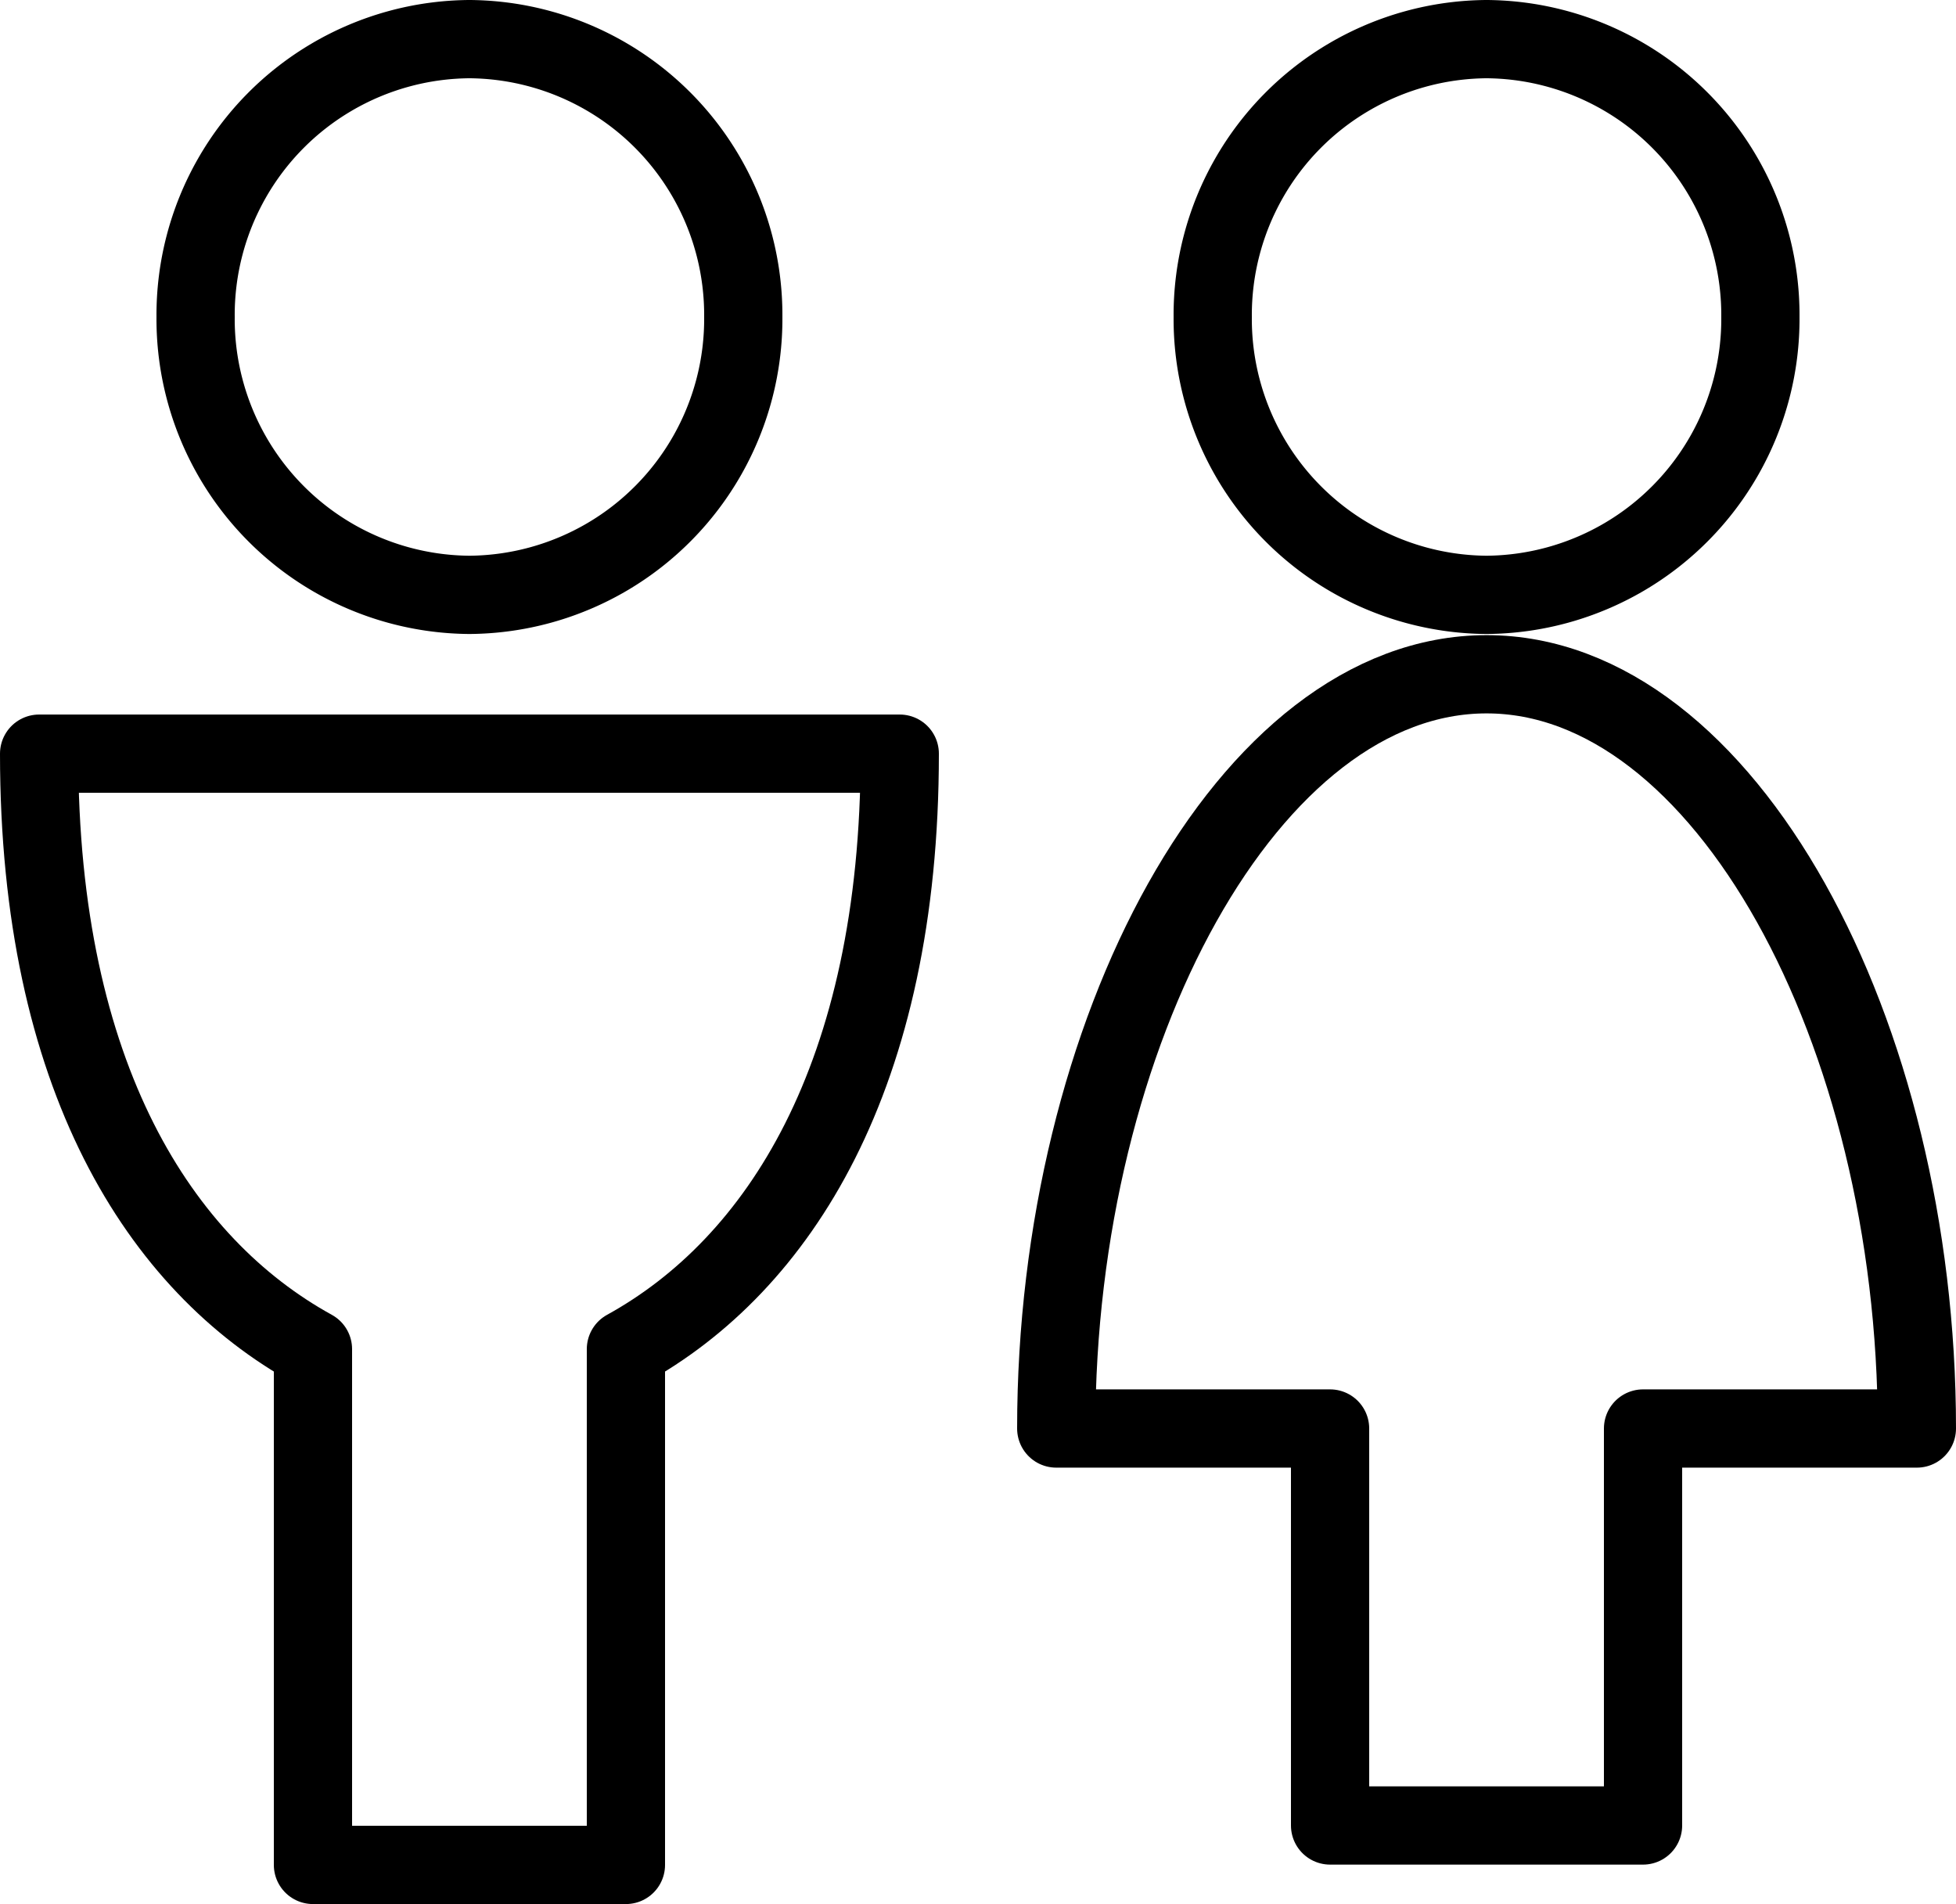
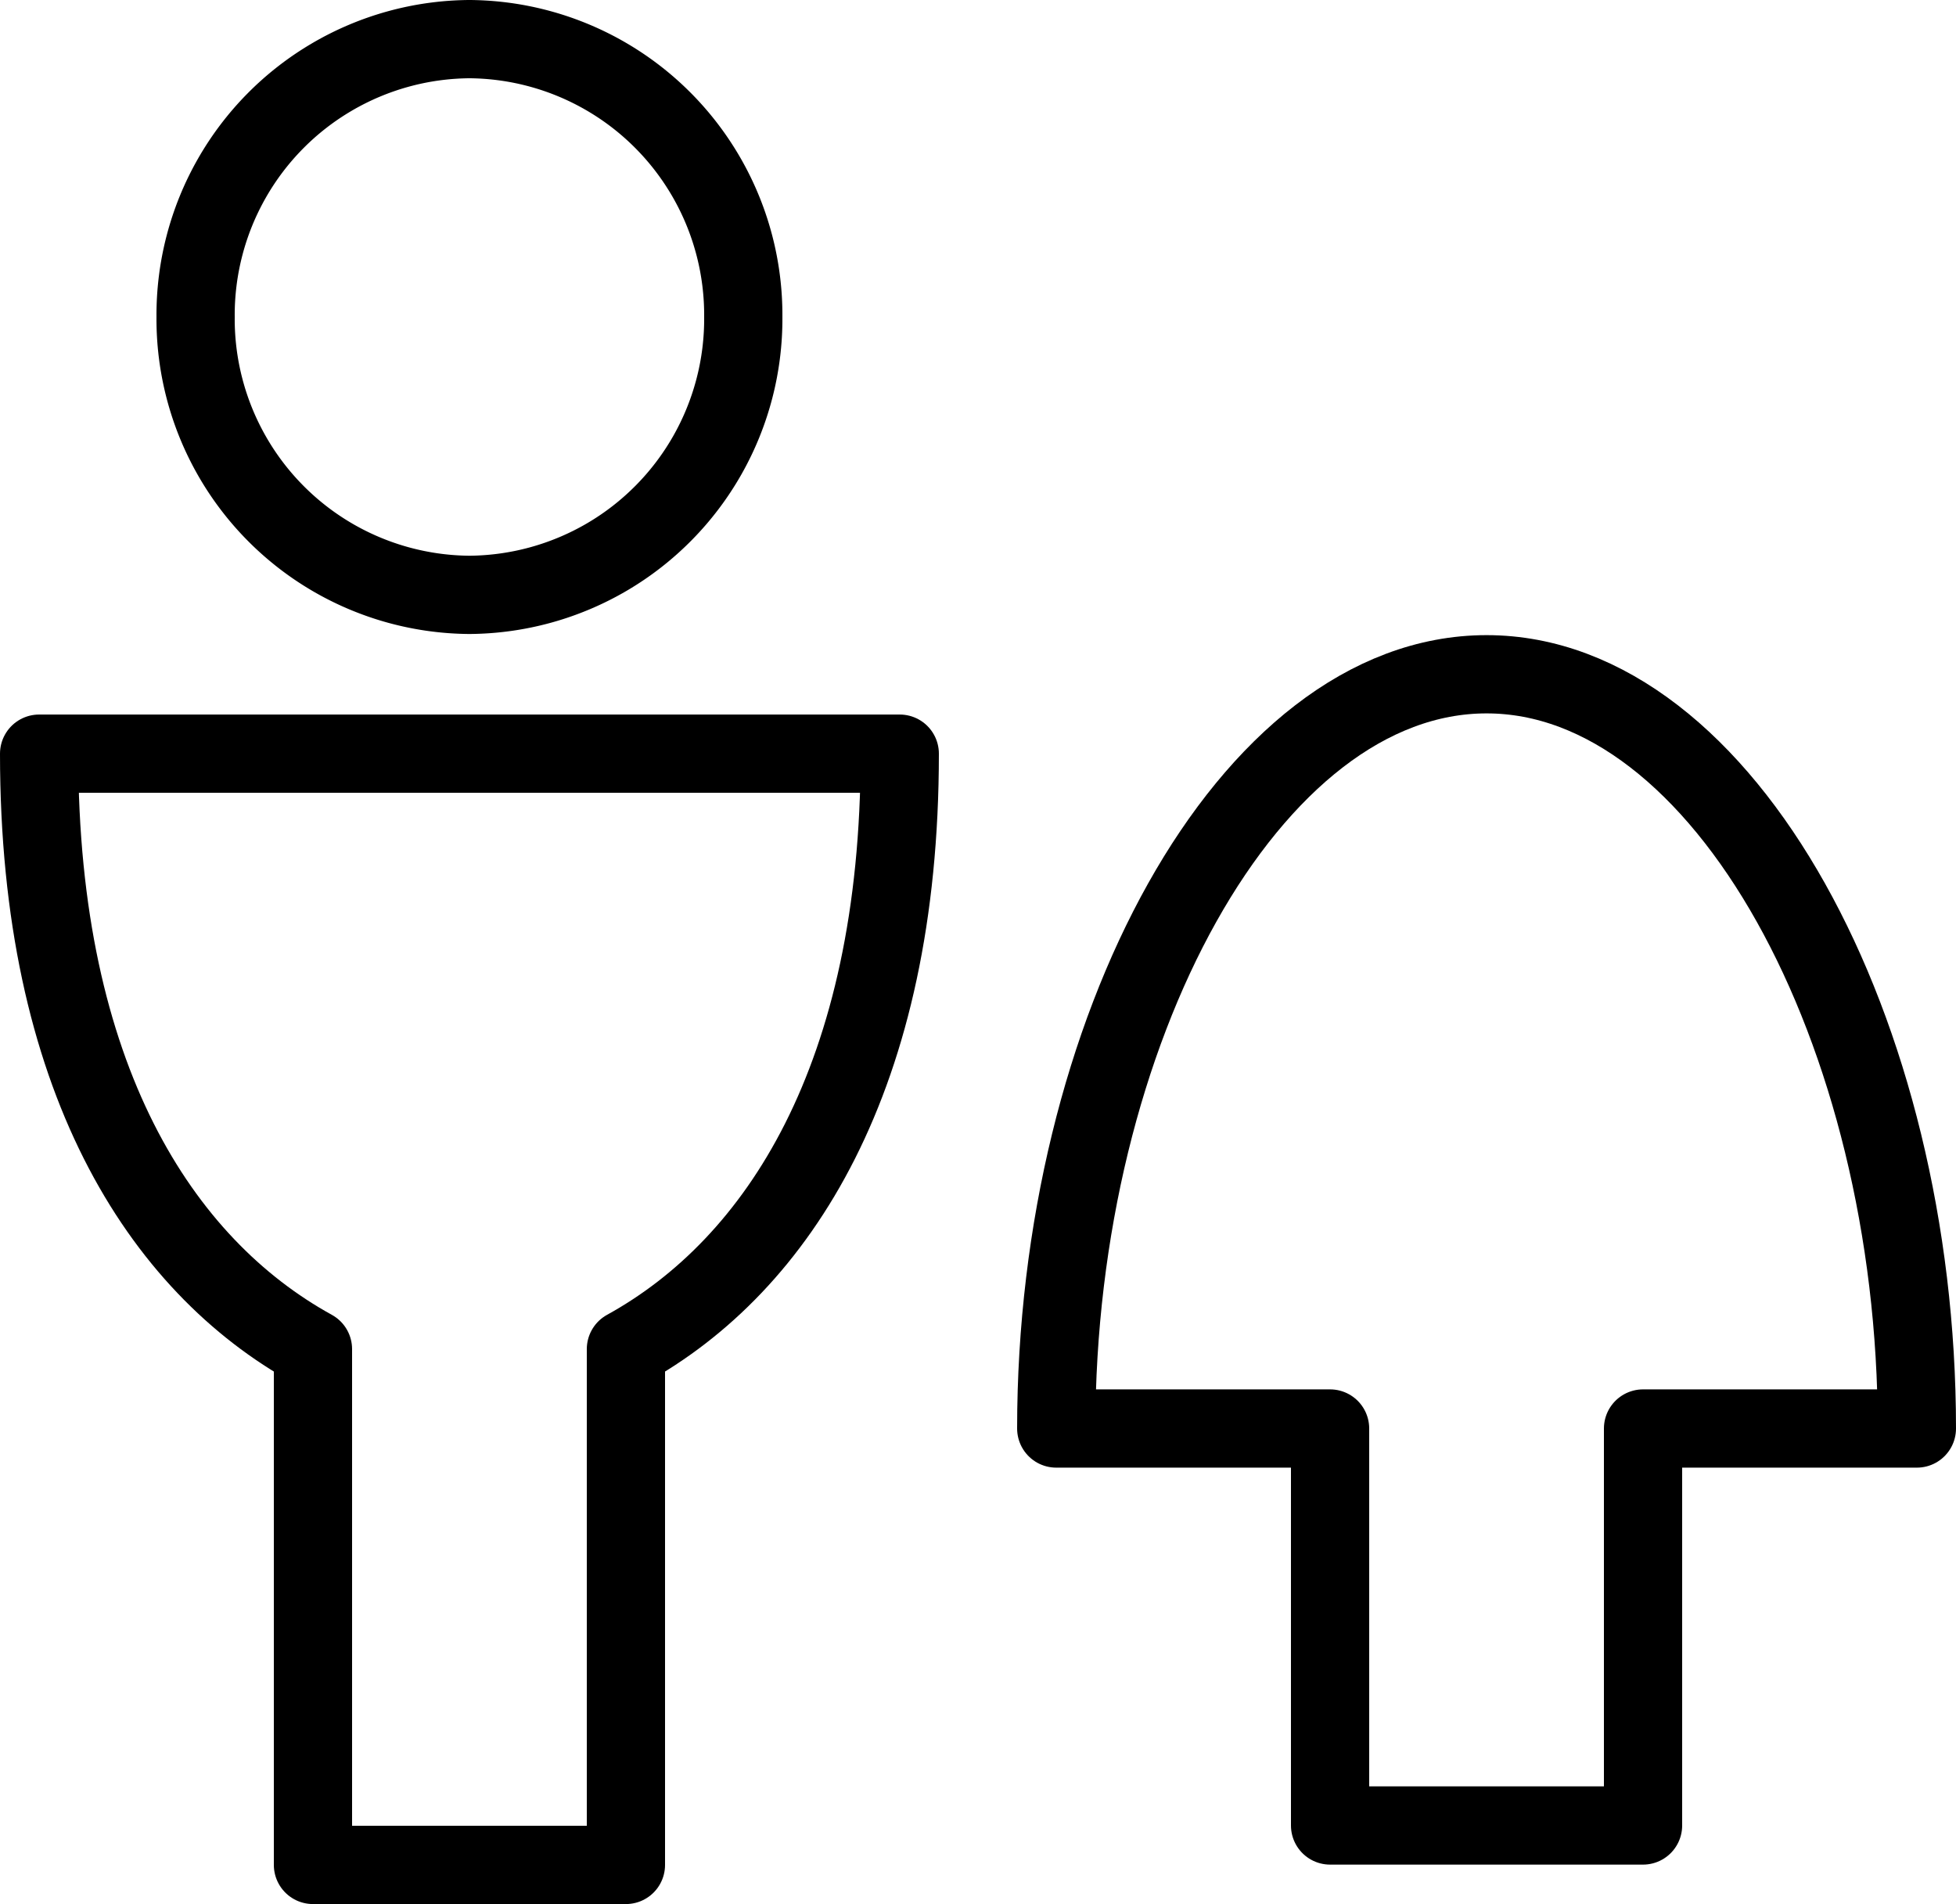
<svg xmlns="http://www.w3.org/2000/svg" width="37.5" height="36.5">
  <defs>
    <style>.prefix__cls-1{fill:none;stroke:#000;stroke-linejoin:round;stroke-miterlimit:10;stroke-width:1.5px}</style>
  </defs>
  <g id="prefix__Group_6" data-name="Group 6" transform="translate(.75 .75)">
    <path id="prefix__Stroke_1" d="M5.25 10.652a5.288 5.288 0 005.25-5.326A5.288 5.288 0 005.25 0 5.288 5.288 0 000 5.326a5.288 5.288 0 005.25 5.326z" class="prefix__cls-1" data-name="Stroke 1" transform="translate(3)" />
    <path id="prefix__Stroke_3" d="M16.5 0H0c0 6.192 2.32 9.8 5.25 11.413V21.3h6v-9.887C14.177 9.8 16.5 6.192 16.5 0z" class="prefix__cls-1" data-name="Stroke 3" transform="translate(0 13.696)" />
-     <path id="prefix__Stroke_5" d="M5.25 10.652a5.288 5.288 0 005.25-5.326A5.288 5.288 0 005.25 0 5.288 5.288 0 000 5.326a5.288 5.288 0 005.25 5.326z" class="prefix__cls-1" data-name="Stroke 5" transform="translate(22.5)" />
-     <path id="prefix__Stroke_7" d="M8.25 0C3.693 0 0 6.848 0 14.457h5.25v7.609h6v-7.609h5.25C16.5 6.848 12.806 0 8.25 0z" class="prefix__cls-1" data-name="Stroke 7" transform="translate(19.5 12.174)" />
+     <path id="prefix__Stroke_7" d="M8.25 0C3.693 0 0 6.848 0 14.457h5.25v7.609h6v-7.609h5.25C16.5 6.848 12.806 0 8.25 0" class="prefix__cls-1" data-name="Stroke 7" transform="translate(19.5 12.174)" />
  </g>
</svg>